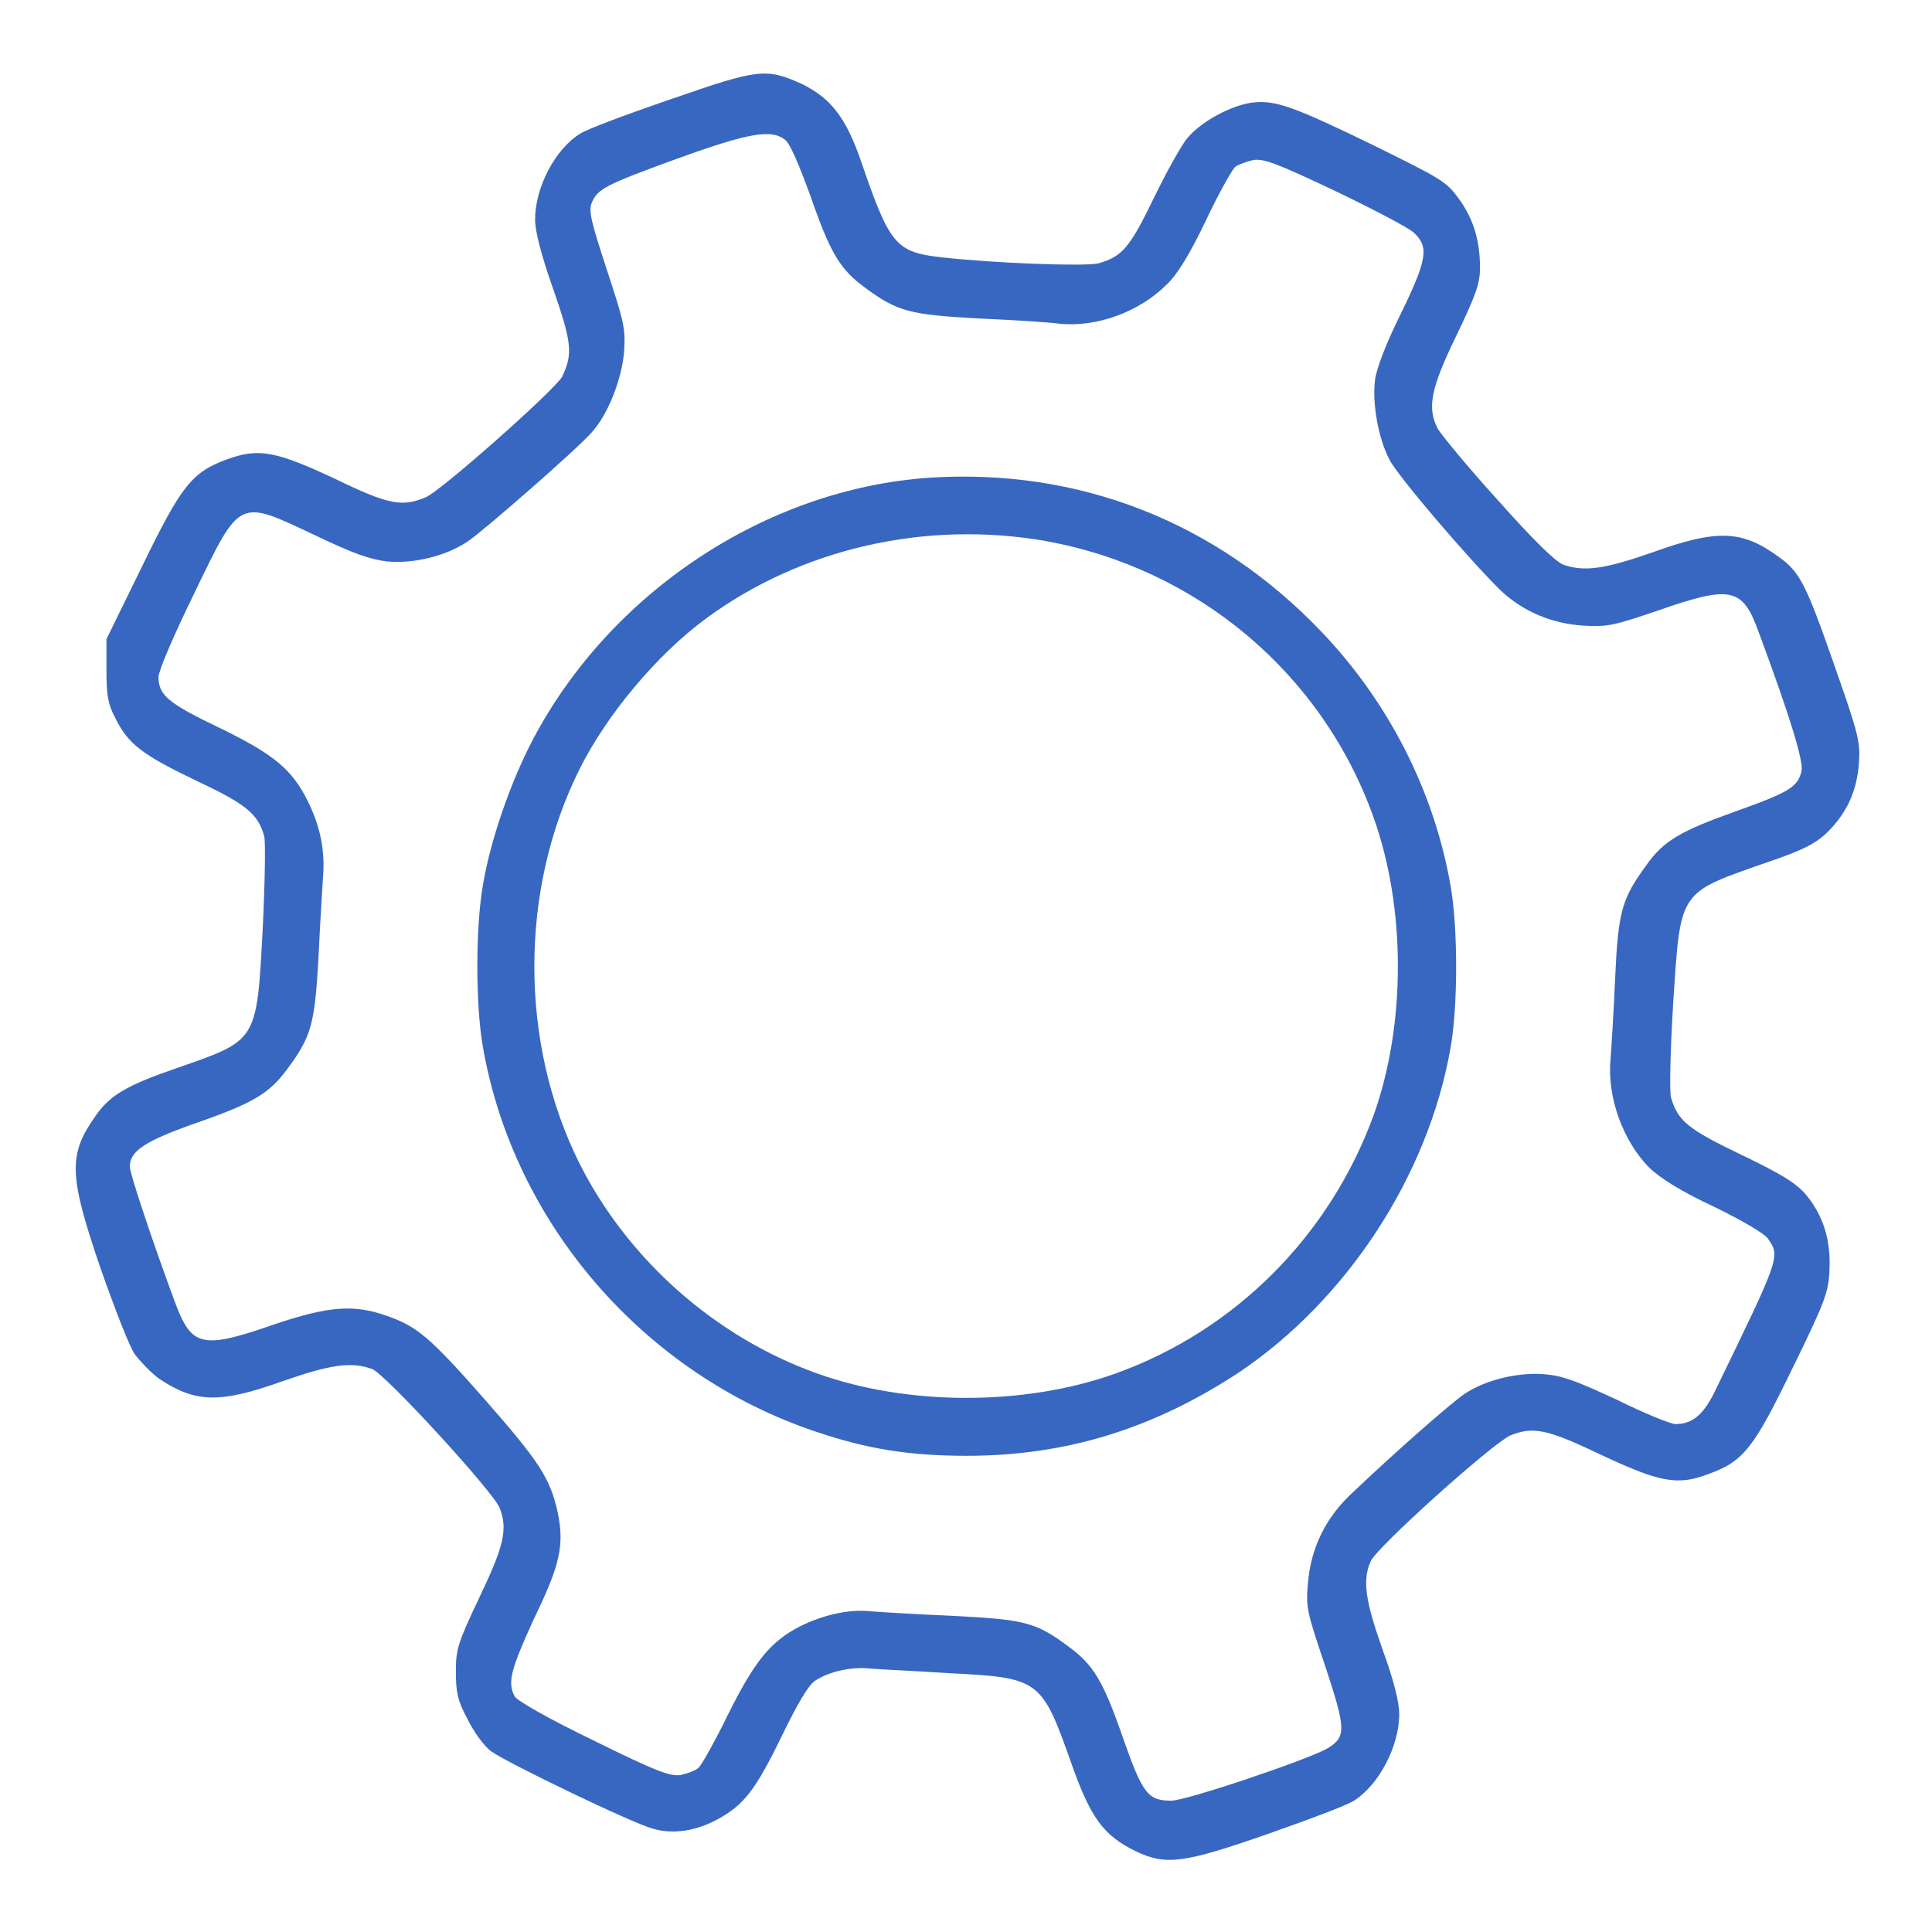
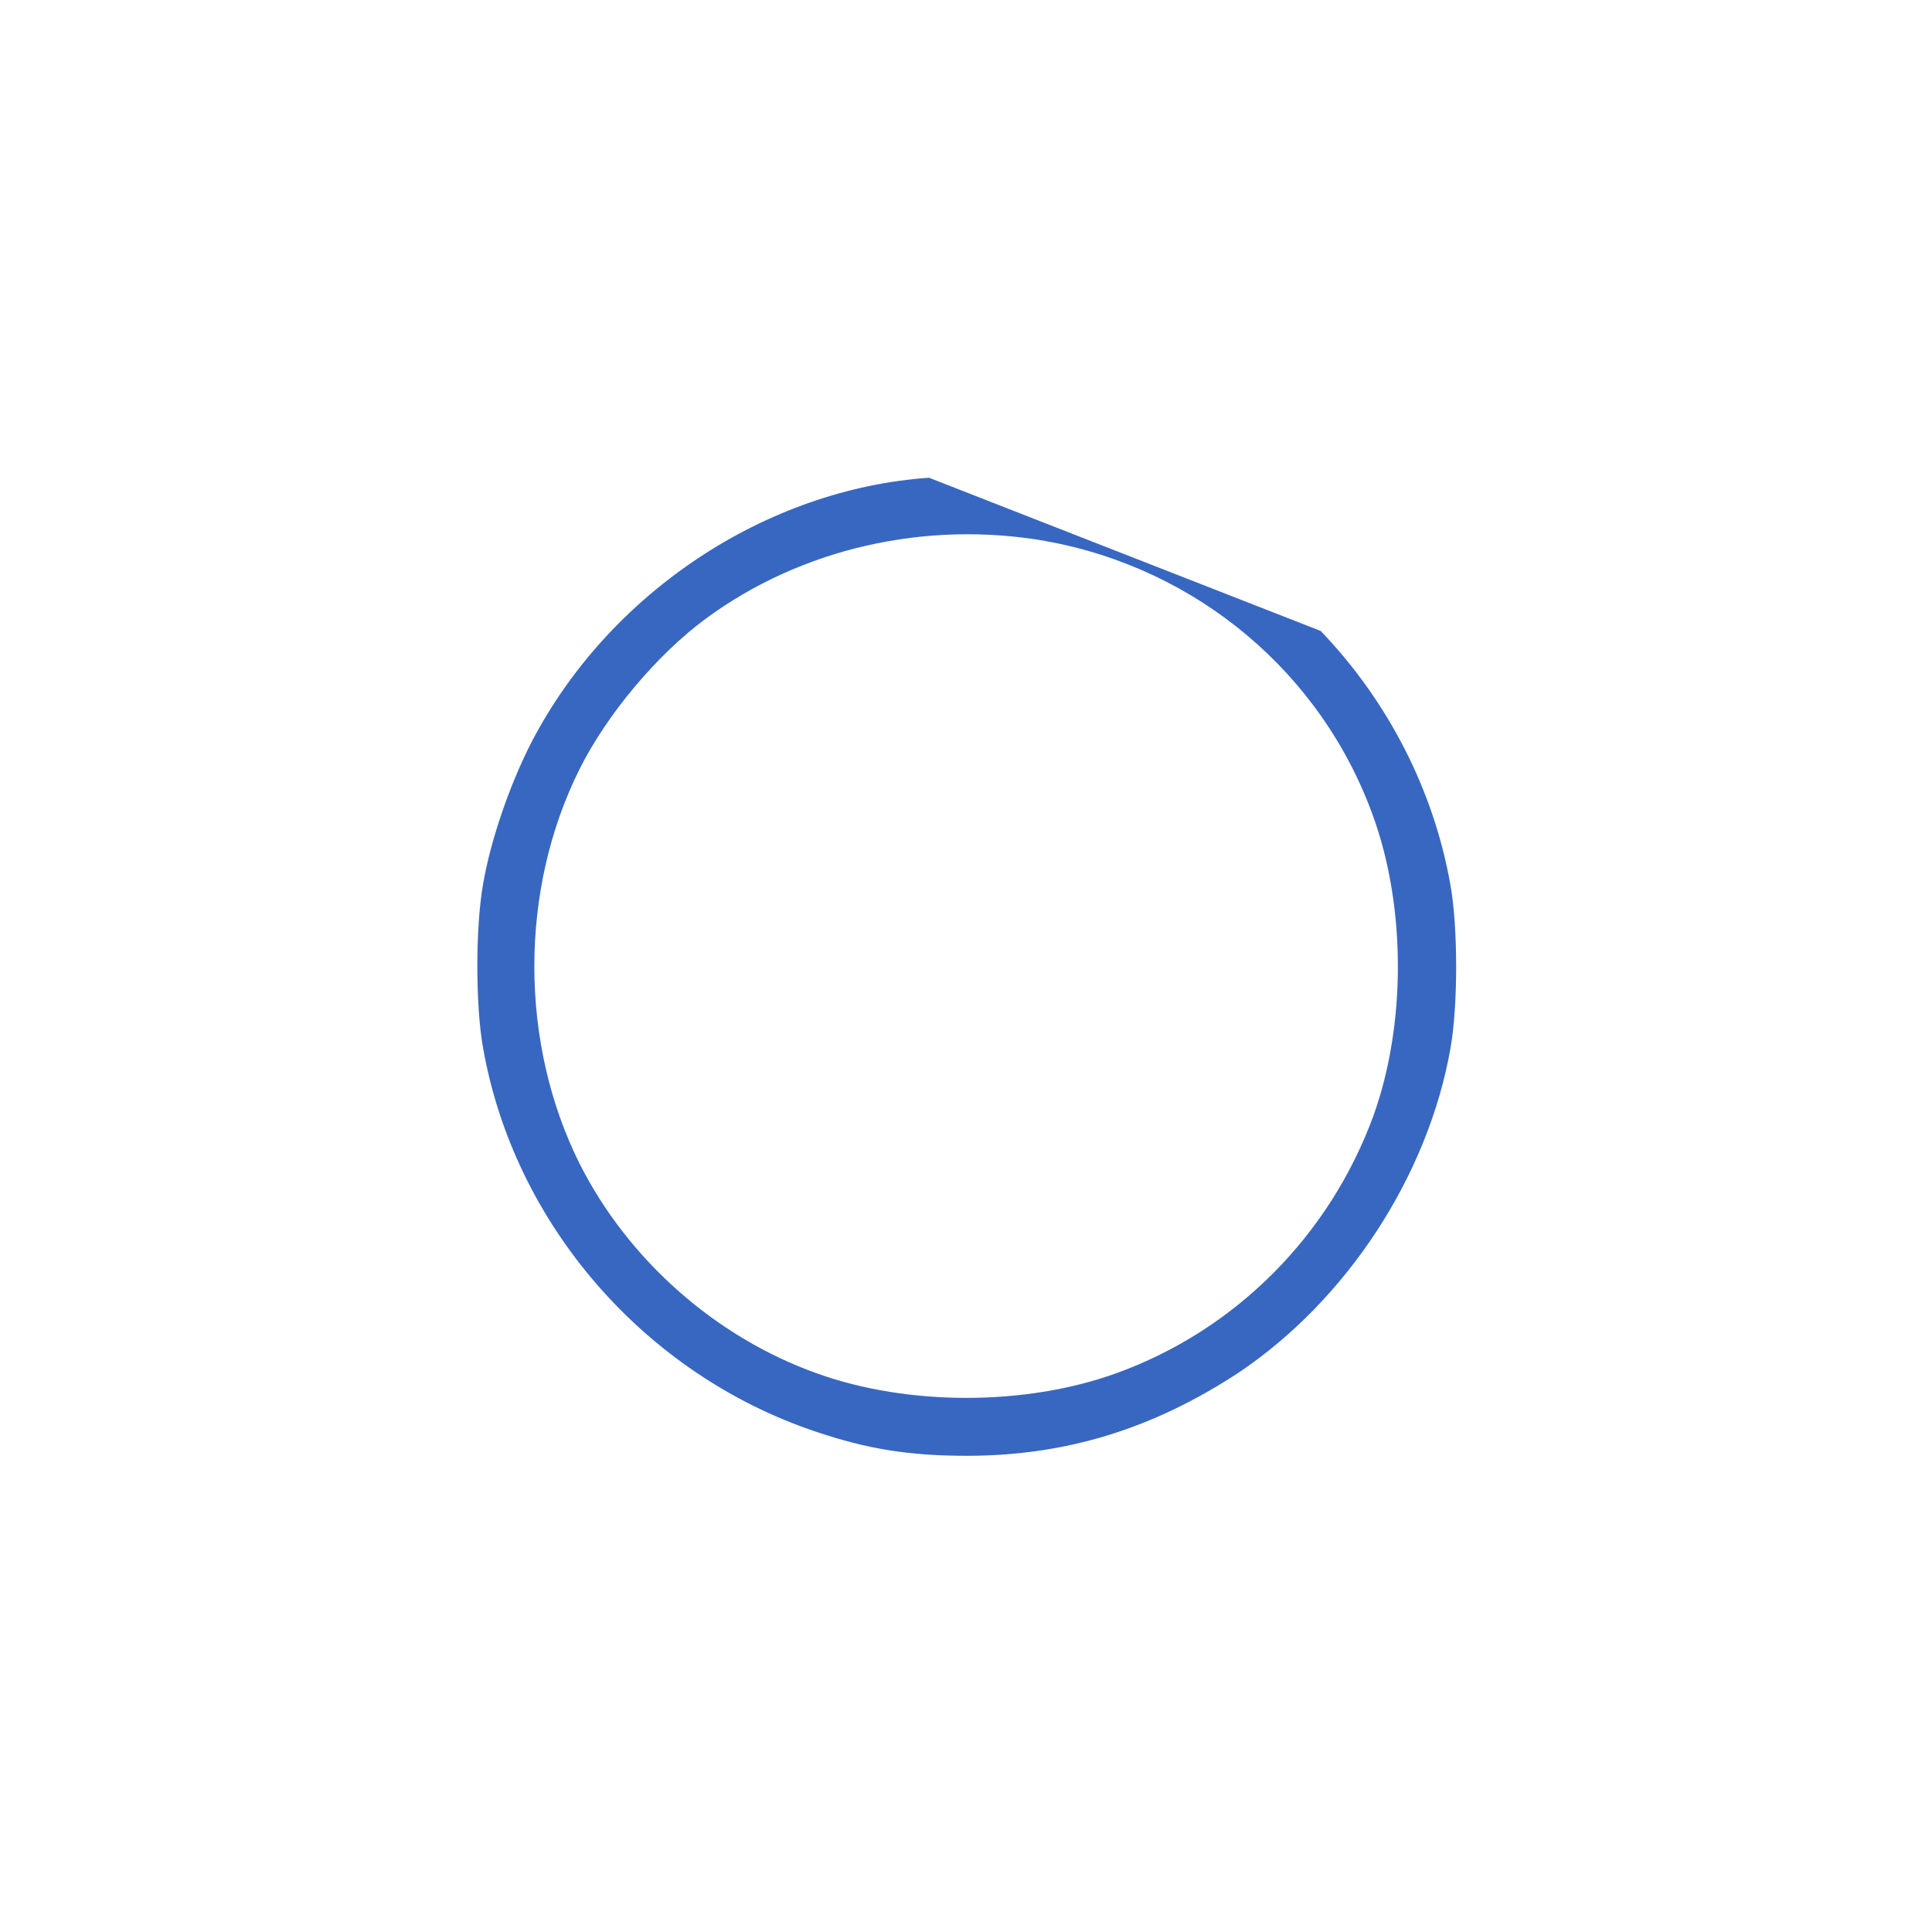
<svg xmlns="http://www.w3.org/2000/svg" viewBox="0 0 192 192" version="1.1">
  <g>
-     <path style=" stroke:none;fill-rule:nonzero;fill-opacity:1;" fill="#3867c2" d="M 66.75 9.824 C 62.398 11.324 58.352 12.824 57.676 13.273 C 55.199 14.773 53.176 18.598 53.176 21.824 C 53.176 22.949 53.777 25.348 54.977 28.723 C 56.852 34.121 56.926 35.172 55.875 37.422 C 55.199 38.695 43.801 48.82 42.301 49.422 C 39.977 50.398 38.625 50.172 33.375 47.621 C 27.449 44.848 25.727 44.473 22.5 45.672 C 19.051 46.945 18 48.297 14.102 56.32 L 10.578 63.52 L 10.578 66.594 C 10.578 69.145 10.727 69.969 11.477 71.395 C 12.75 73.945 14.102 74.996 19.578 77.621 C 24.527 79.945 25.652 80.922 26.254 83.098 C 26.402 83.621 26.328 87.824 26.105 92.398 C 25.504 103.574 25.582 103.348 17.629 106.125 C 12.605 107.852 10.953 108.824 9.527 110.852 C 6.754 114.75 6.828 116.777 9.977 126 C 11.402 130.051 12.902 133.949 13.426 134.625 C 13.949 135.301 15 136.426 15.824 137.023 C 19.426 139.422 21.824 139.5 28.125 137.25 C 32.852 135.602 34.875 135.301 36.977 136.051 C 38.25 136.5 49.051 148.277 49.652 149.852 C 50.477 151.953 50.102 153.602 47.629 158.777 C 45.453 163.352 45.305 163.953 45.305 166.129 C 45.305 168.078 45.453 168.98 46.43 170.777 C 47.031 172.051 48.078 173.477 48.754 174.004 C 50.254 175.129 62.855 181.203 64.879 181.73 C 66.902 182.332 69.23 181.957 71.402 180.754 C 73.953 179.328 75.078 177.902 77.703 172.504 C 79.277 169.277 80.328 167.48 81.004 167.027 C 82.355 166.129 84.605 165.602 86.555 165.828 C 87.453 165.902 90.906 166.055 94.281 166.277 C 103.281 166.727 103.508 166.879 106.43 175.129 C 108.379 180.68 109.656 182.402 112.879 183.98 C 115.879 185.406 117.605 185.18 126.004 182.254 C 130.055 180.828 133.879 179.402 134.555 178.953 C 137.031 177.379 139.055 173.555 139.055 170.328 C 139.055 169.203 138.531 167.027 137.406 163.953 C 135.68 159.078 135.383 157.055 136.207 155.18 C 136.73 153.828 148.281 143.48 150.082 142.656 C 152.332 141.758 153.684 141.98 159.008 144.531 C 164.934 147.305 166.656 147.68 169.809 146.48 C 173.332 145.207 174.309 143.855 178.207 135.832 C 181.355 129.383 181.73 128.406 181.809 126.23 C 181.957 123.23 181.207 120.832 179.484 118.73 C 178.434 117.531 177.086 116.707 173.035 114.754 C 167.711 112.203 166.734 111.379 166.059 109.055 C 165.91 108.453 165.984 104.48 166.285 99.605 C 167.035 88.355 166.734 88.805 175.734 85.656 C 179.258 84.457 180.383 83.855 181.586 82.73 C 183.535 80.781 184.512 78.68 184.734 75.906 C 184.883 73.73 184.734 73.055 182.336 66.23 C 179.484 58.055 178.887 56.855 176.785 55.355 C 173.109 52.656 170.637 52.582 164.184 54.906 C 159.457 56.555 157.434 56.855 155.332 56.105 C 154.582 55.805 152.48 53.781 148.809 49.656 C 145.809 46.355 143.184 43.133 142.883 42.605 C 141.832 40.582 142.133 38.707 144.684 33.457 C 146.633 29.406 147.082 28.207 147.082 26.633 C 147.082 24.008 146.48 21.758 144.906 19.656 C 143.707 18.008 143.105 17.707 136.43 14.406 C 128.406 10.508 126.68 9.906 124.355 10.207 C 122.332 10.508 119.48 12.008 118.055 13.656 C 117.453 14.332 115.953 17.031 114.68 19.656 C 112.281 24.605 111.531 25.508 109.129 26.18 C 107.777 26.48 99.078 26.18 93.605 25.578 C 89.031 25.055 88.43 24.379 85.582 16.055 C 84.082 11.703 82.582 9.754 79.656 8.328 C 76.133 6.754 75.383 6.828 66.758 9.828 Z M 78 13.875 C 78.523 14.25 79.426 16.426 80.551 19.5 C 82.5 25.125 83.477 26.773 85.949 28.574 C 89.176 30.973 90.449 31.273 97.199 31.648 C 100.648 31.797 104.25 32.023 105.301 32.172 C 109.051 32.547 113.25 30.973 115.949 28.273 C 117 27.297 118.273 25.199 119.848 21.898 C 121.121 19.199 122.473 16.797 122.773 16.574 C 123.074 16.348 123.898 16.051 124.574 15.898 C 125.625 15.75 126.973 16.273 132.676 18.973 C 136.426 20.773 139.875 22.574 140.477 23.098 C 142.051 24.523 141.828 25.797 139.203 31.199 C 137.777 34.051 136.805 36.598 136.652 37.723 C 136.352 40.047 136.953 43.496 138.078 45.672 C 138.902 47.32 146.102 55.723 149.18 58.723 C 151.355 60.746 154.129 61.949 157.281 62.172 C 159.758 62.32 160.355 62.172 164.781 60.672 C 172.055 58.121 173.18 58.422 174.758 62.773 C 177.906 71.25 179.258 75.672 179.031 76.648 C 178.656 78.223 177.758 78.75 172.508 80.625 C 167.031 82.574 165.309 83.551 163.582 86.023 C 161.184 89.324 160.809 90.523 160.508 97.273 C 160.359 100.648 160.133 104.25 160.059 105.223 C 159.684 108.973 161.258 113.398 163.957 116.098 C 165.008 117.074 166.957 118.348 170.332 119.922 C 173.105 121.273 175.434 122.621 175.73 123.148 C 176.93 124.875 176.855 125.023 170.555 138 C 169.355 140.551 168.23 141.523 166.504 141.523 C 166.055 141.523 163.43 140.473 160.73 139.125 C 156.68 137.25 155.332 136.727 153.531 136.574 C 150.906 136.348 147.758 137.098 145.656 138.449 C 144.383 139.273 138.98 144 134.48 148.273 C 131.781 150.75 130.281 153.75 129.98 157.348 C 129.754 159.746 129.906 160.273 131.707 165.598 C 133.73 171.746 133.809 172.574 132.008 173.699 C 130.359 174.75 117.906 178.949 116.406 178.949 C 114.082 178.949 113.555 178.273 111.605 172.723 C 109.656 167.098 108.68 165.449 106.207 163.648 C 102.906 161.172 101.781 160.949 94.582 160.574 C 90.98 160.426 87.383 160.199 86.48 160.125 C 84.379 159.898 81.754 160.5 79.504 161.625 C 76.578 163.125 75.004 165.074 72.379 170.324 C 71.105 172.949 69.754 175.348 69.453 175.648 C 69.152 175.949 68.328 176.25 67.652 176.398 C 66.602 176.547 65.328 176.098 58.953 172.949 C 54.453 170.773 51.453 169.051 51.152 168.598 C 50.402 167.172 50.777 165.898 53.027 160.949 C 55.652 155.551 56.102 153.598 55.426 150.301 C 54.676 146.926 53.625 145.277 48.152 139.051 C 42.676 132.824 41.402 131.777 38.328 130.727 C 35.102 129.602 32.555 129.828 27.227 131.625 C 20.102 134.102 19.051 133.875 17.402 129.449 C 15.152 123.375 12.902 116.625 12.902 115.949 C 12.902 114.375 14.402 113.398 19.504 111.598 C 25.129 109.648 26.777 108.672 28.578 106.199 C 30.977 102.973 31.277 101.699 31.652 95.176 C 31.801 91.875 32.027 88.277 32.102 87.152 C 32.328 84.527 31.801 82.051 30.602 79.652 C 29.027 76.426 27.152 74.926 21.75 72.301 C 16.727 69.902 15.75 69.074 15.75 67.277 C 15.75 66.676 17.324 63.004 19.273 59.027 C 23.922 49.426 23.625 49.578 31.273 53.176 C 35.172 55.051 36.75 55.574 38.473 55.801 C 41.172 56.027 44.246 55.277 46.422 53.852 C 47.922 52.875 57.445 44.551 58.797 42.977 C 60.445 41.176 61.797 37.652 62.023 34.953 C 62.172 32.629 62.023 32.027 60.297 26.777 C 58.723 21.977 58.496 21.004 58.797 20.176 C 59.398 18.75 60.148 18.375 67.348 15.75 C 74.398 13.199 76.648 12.824 77.996 13.875 Z M 78 13.875 " />
-     <path style=" stroke:none;fill-rule:nonzero;fill-opacity:1;" fill="#3867c2" d="M 92.324 47.477 C 76.125 48.602 60.598 58.875 52.875 73.652 C 50.699 77.852 48.75 83.477 48 87.902 C 47.25 92.176 47.25 99.902 48 104.102 C 51.074 121.652 64.051 136.578 81.074 142.277 C 86.176 144.004 90.375 144.676 96.074 144.676 C 105.973 144.676 114.598 141.977 123.074 136.426 C 133.801 129.227 141.898 116.926 144.148 104.176 C 144.898 99.977 144.898 92.176 144.148 87.977 C 142.5 78.602 138 69.75 131.25 62.703 C 120.824 51.828 107.176 46.504 92.324 47.477 Z M 103.949 53.777 C 118.949 56.477 131.398 66.902 136.5 81.227 C 139.727 90.227 139.727 101.852 136.5 110.852 C 132.148 122.777 122.773 132.227 110.852 136.5 C 101.852 139.727 90.227 139.727 81.227 136.5 C 71.102 132.898 62.402 125.176 57.602 115.648 C 51.602 103.648 51.602 88.422 57.602 76.422 C 60.301 71.023 65.25 65.098 70.125 61.496 C 79.574 54.52 91.949 51.672 103.949 53.77 Z M 103.949 53.777 " />
+     <path style=" stroke:none;fill-rule:nonzero;fill-opacity:1;" fill="#3867c2" d="M 92.324 47.477 C 76.125 48.602 60.598 58.875 52.875 73.652 C 50.699 77.852 48.75 83.477 48 87.902 C 47.25 92.176 47.25 99.902 48 104.102 C 51.074 121.652 64.051 136.578 81.074 142.277 C 86.176 144.004 90.375 144.676 96.074 144.676 C 105.973 144.676 114.598 141.977 123.074 136.426 C 133.801 129.227 141.898 116.926 144.148 104.176 C 144.898 99.977 144.898 92.176 144.148 87.977 C 142.5 78.602 138 69.75 131.25 62.703 Z M 103.949 53.777 C 118.949 56.477 131.398 66.902 136.5 81.227 C 139.727 90.227 139.727 101.852 136.5 110.852 C 132.148 122.777 122.773 132.227 110.852 136.5 C 101.852 139.727 90.227 139.727 81.227 136.5 C 71.102 132.898 62.402 125.176 57.602 115.648 C 51.602 103.648 51.602 88.422 57.602 76.422 C 60.301 71.023 65.25 65.098 70.125 61.496 C 79.574 54.52 91.949 51.672 103.949 53.77 Z M 103.949 53.777 " />
  </g>
</svg>